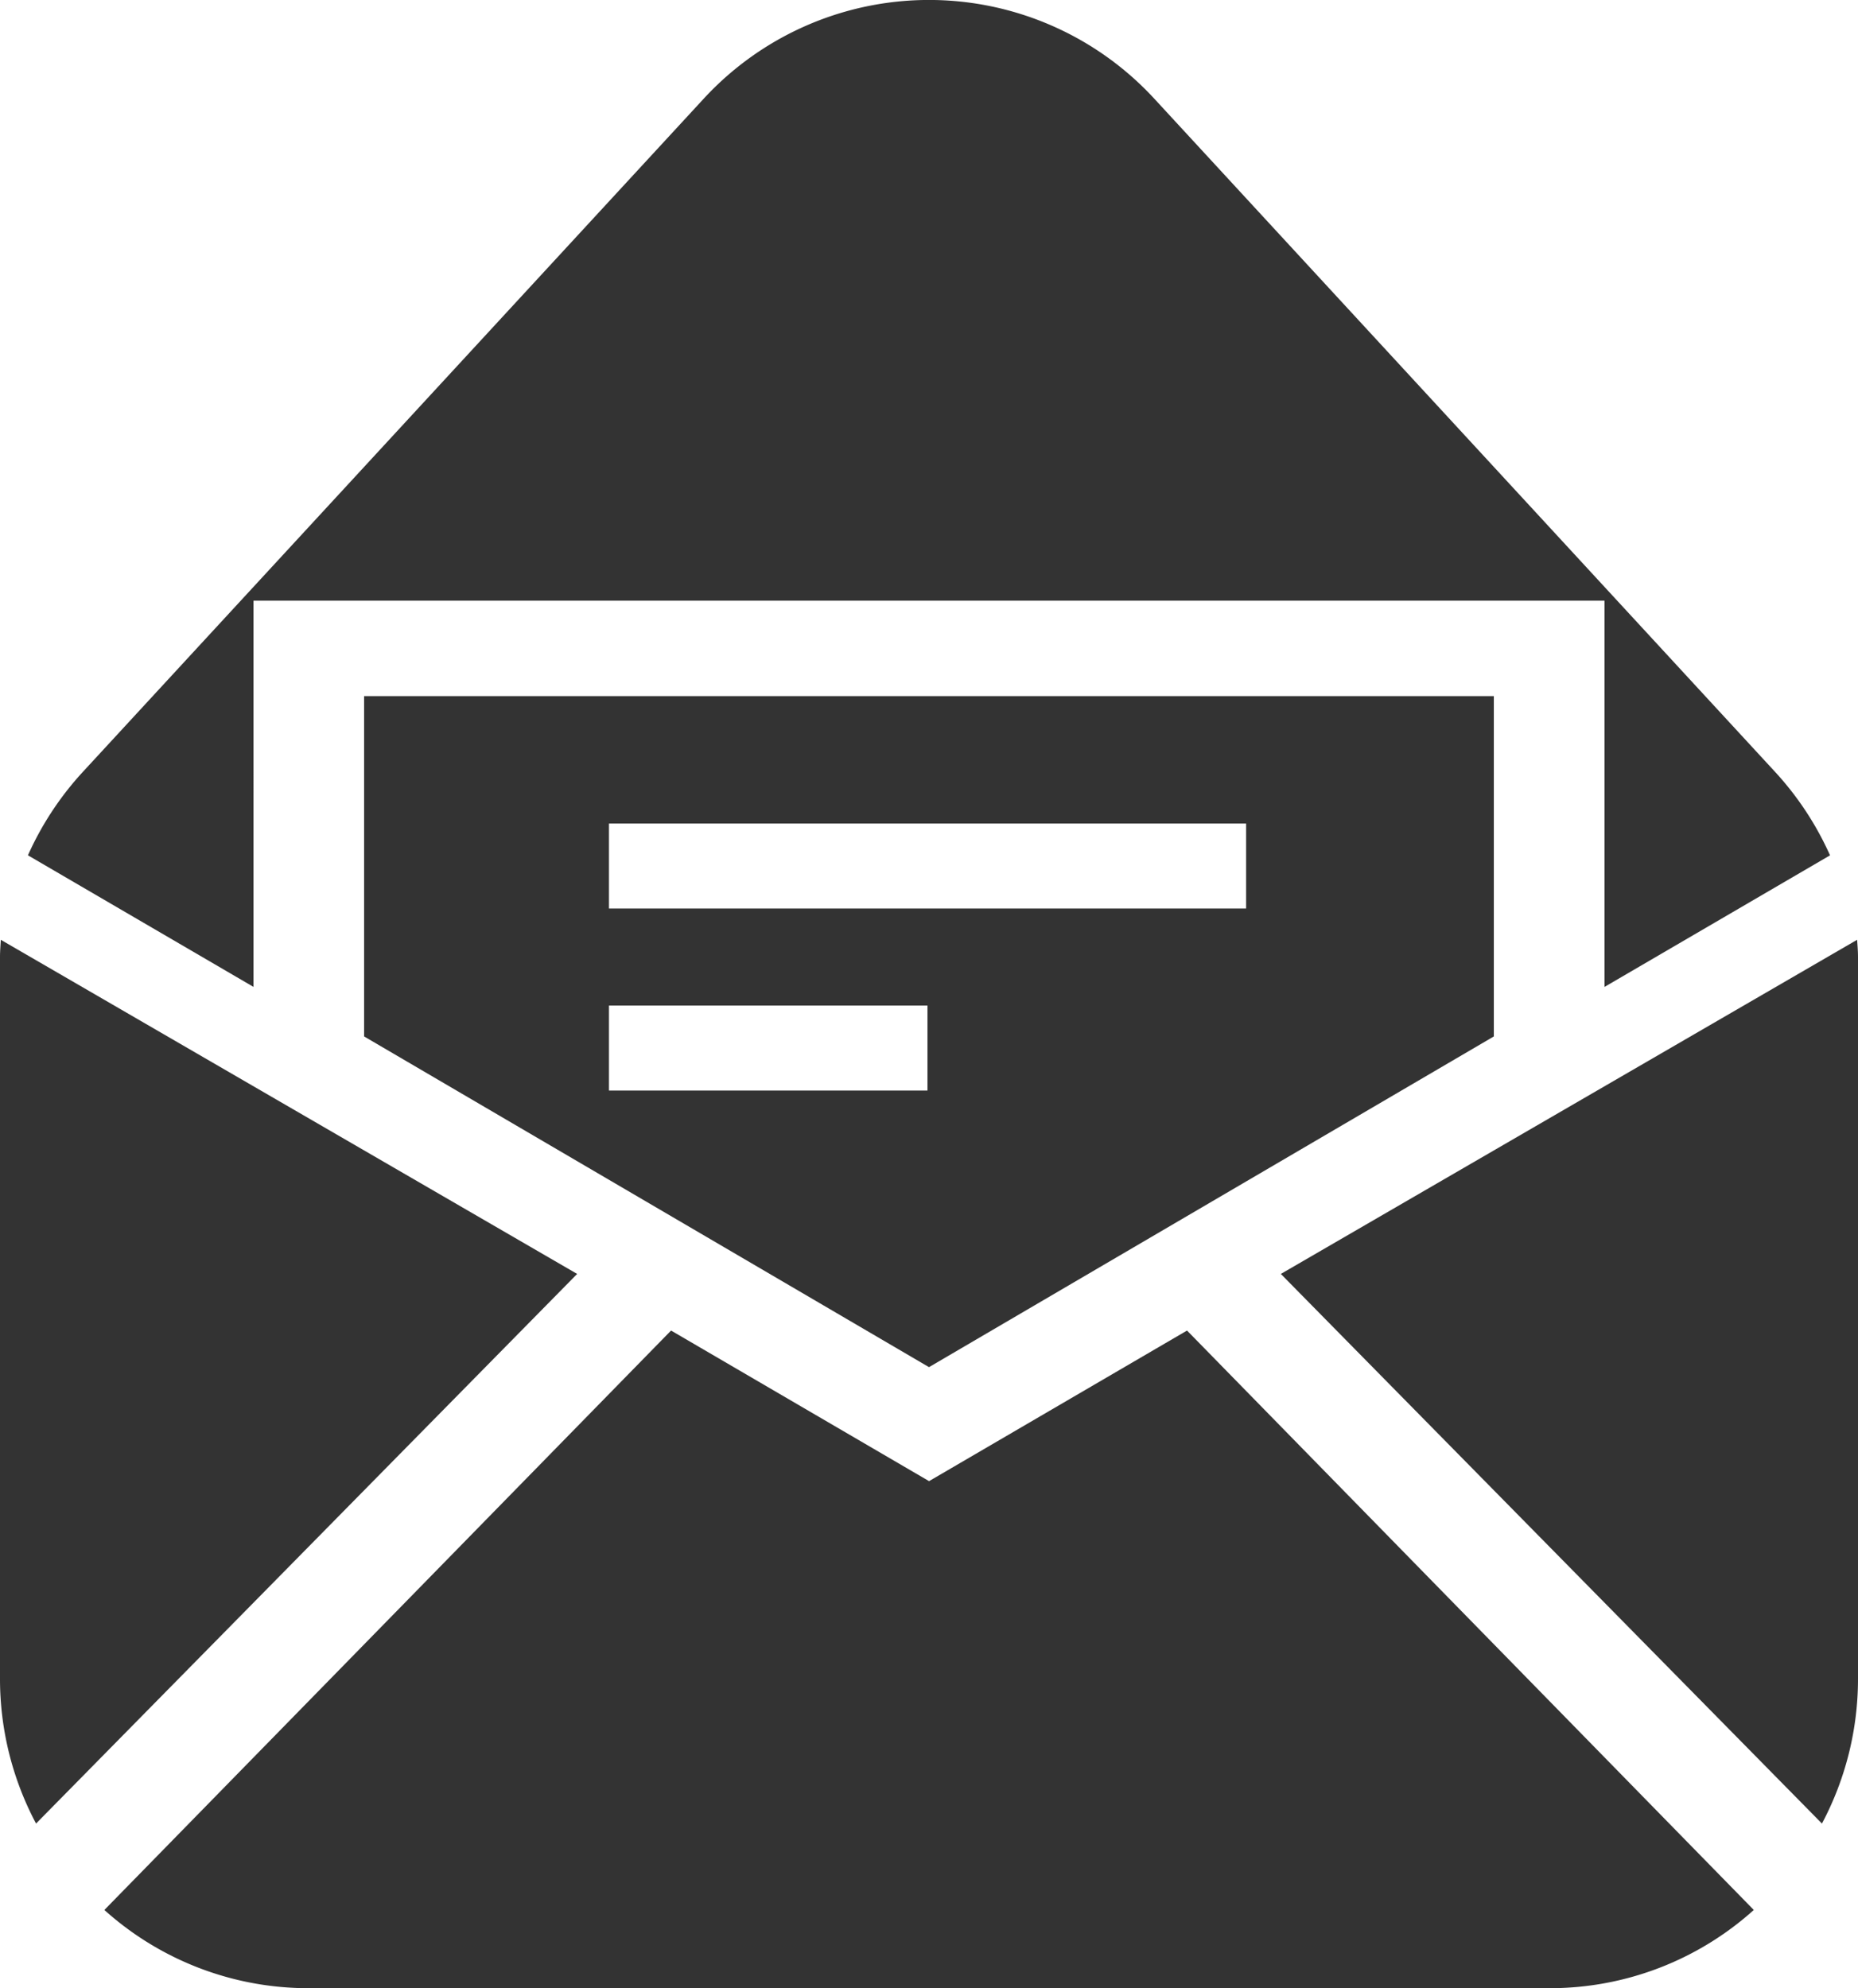
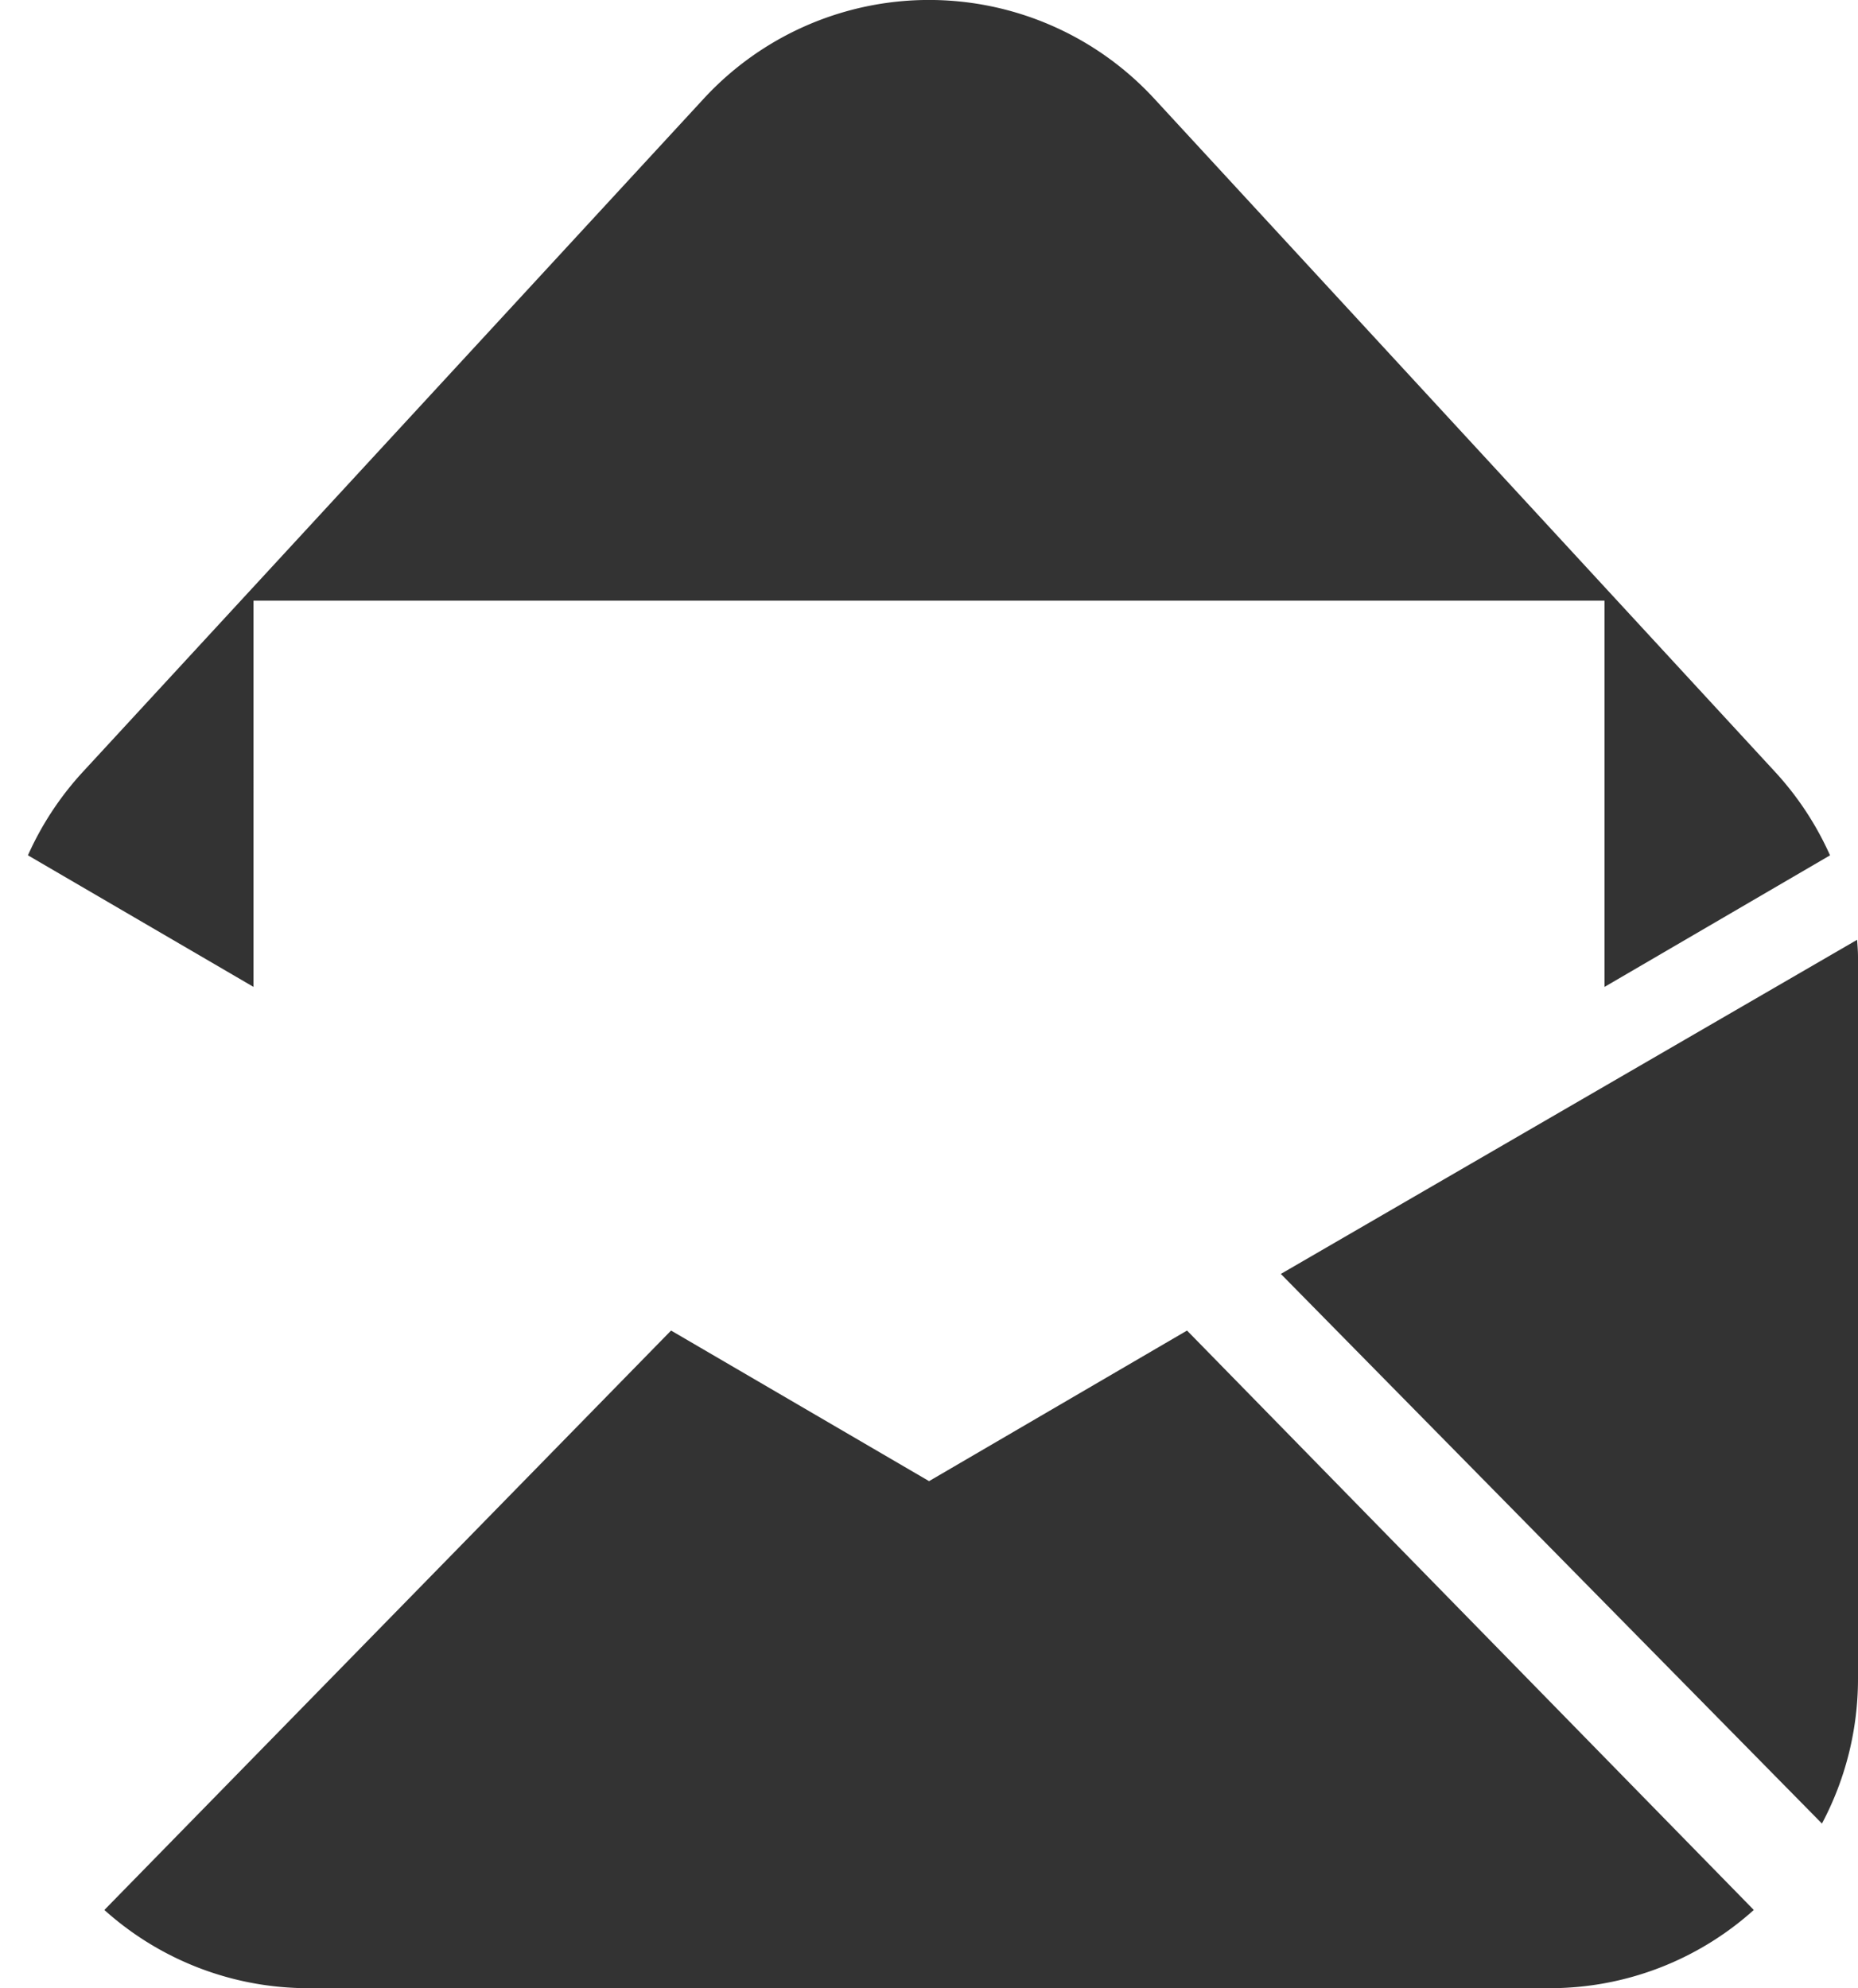
<svg xmlns="http://www.w3.org/2000/svg" width="57" height="61" viewBox="0 0 57 61">
  <g transform="translate(-18.502)">
-     <path d="M18.527,245.495c-.01.176-.025.351-.025.528v22.142a9.453,9.453,0,0,0,1.106,4.443l16.6-16.862Z" transform="translate(0 -216.663)" fill="#333" />
    <path d="M364.5,245.495l-17.679,10.251,16.6,16.862a9.453,9.453,0,0,0,1.106-4.443V246.023C364.527,245.846,364.512,245.671,364.5,245.495Z" transform="translate(-289.025 -216.663)" fill="#333" />
    <path d="M70.3,349.432l-7.915-4.62L45,362.588a9.354,9.354,0,0,0,6.259,2.4H89.342a9.353,9.353,0,0,0,6.259-2.4L78.214,344.812Z" transform="translate(-23.296 -303.992)" fill="#333" />
-     <path d="M128.372,201.022,145.7,190.876V180.435H111.042v10.441Zm-9.818-16.677H138.1v2.606H118.554Zm0,5.584h9.771v2.606h-9.771Z" transform="translate(-81.37 -159.079)" fill="#333" />
    <path d="M32.524,18.428H73.97V30.278l6.919-4.037a9.491,9.491,0,0,0-1.667-2.54L60.168,3.038a9.4,9.4,0,0,0-13.842,0L27.271,23.7a9.49,9.49,0,0,0-1.667,2.54l6.92,4.037Z" transform="translate(-6.245)" fill="#333" />
  </g>
</svg>